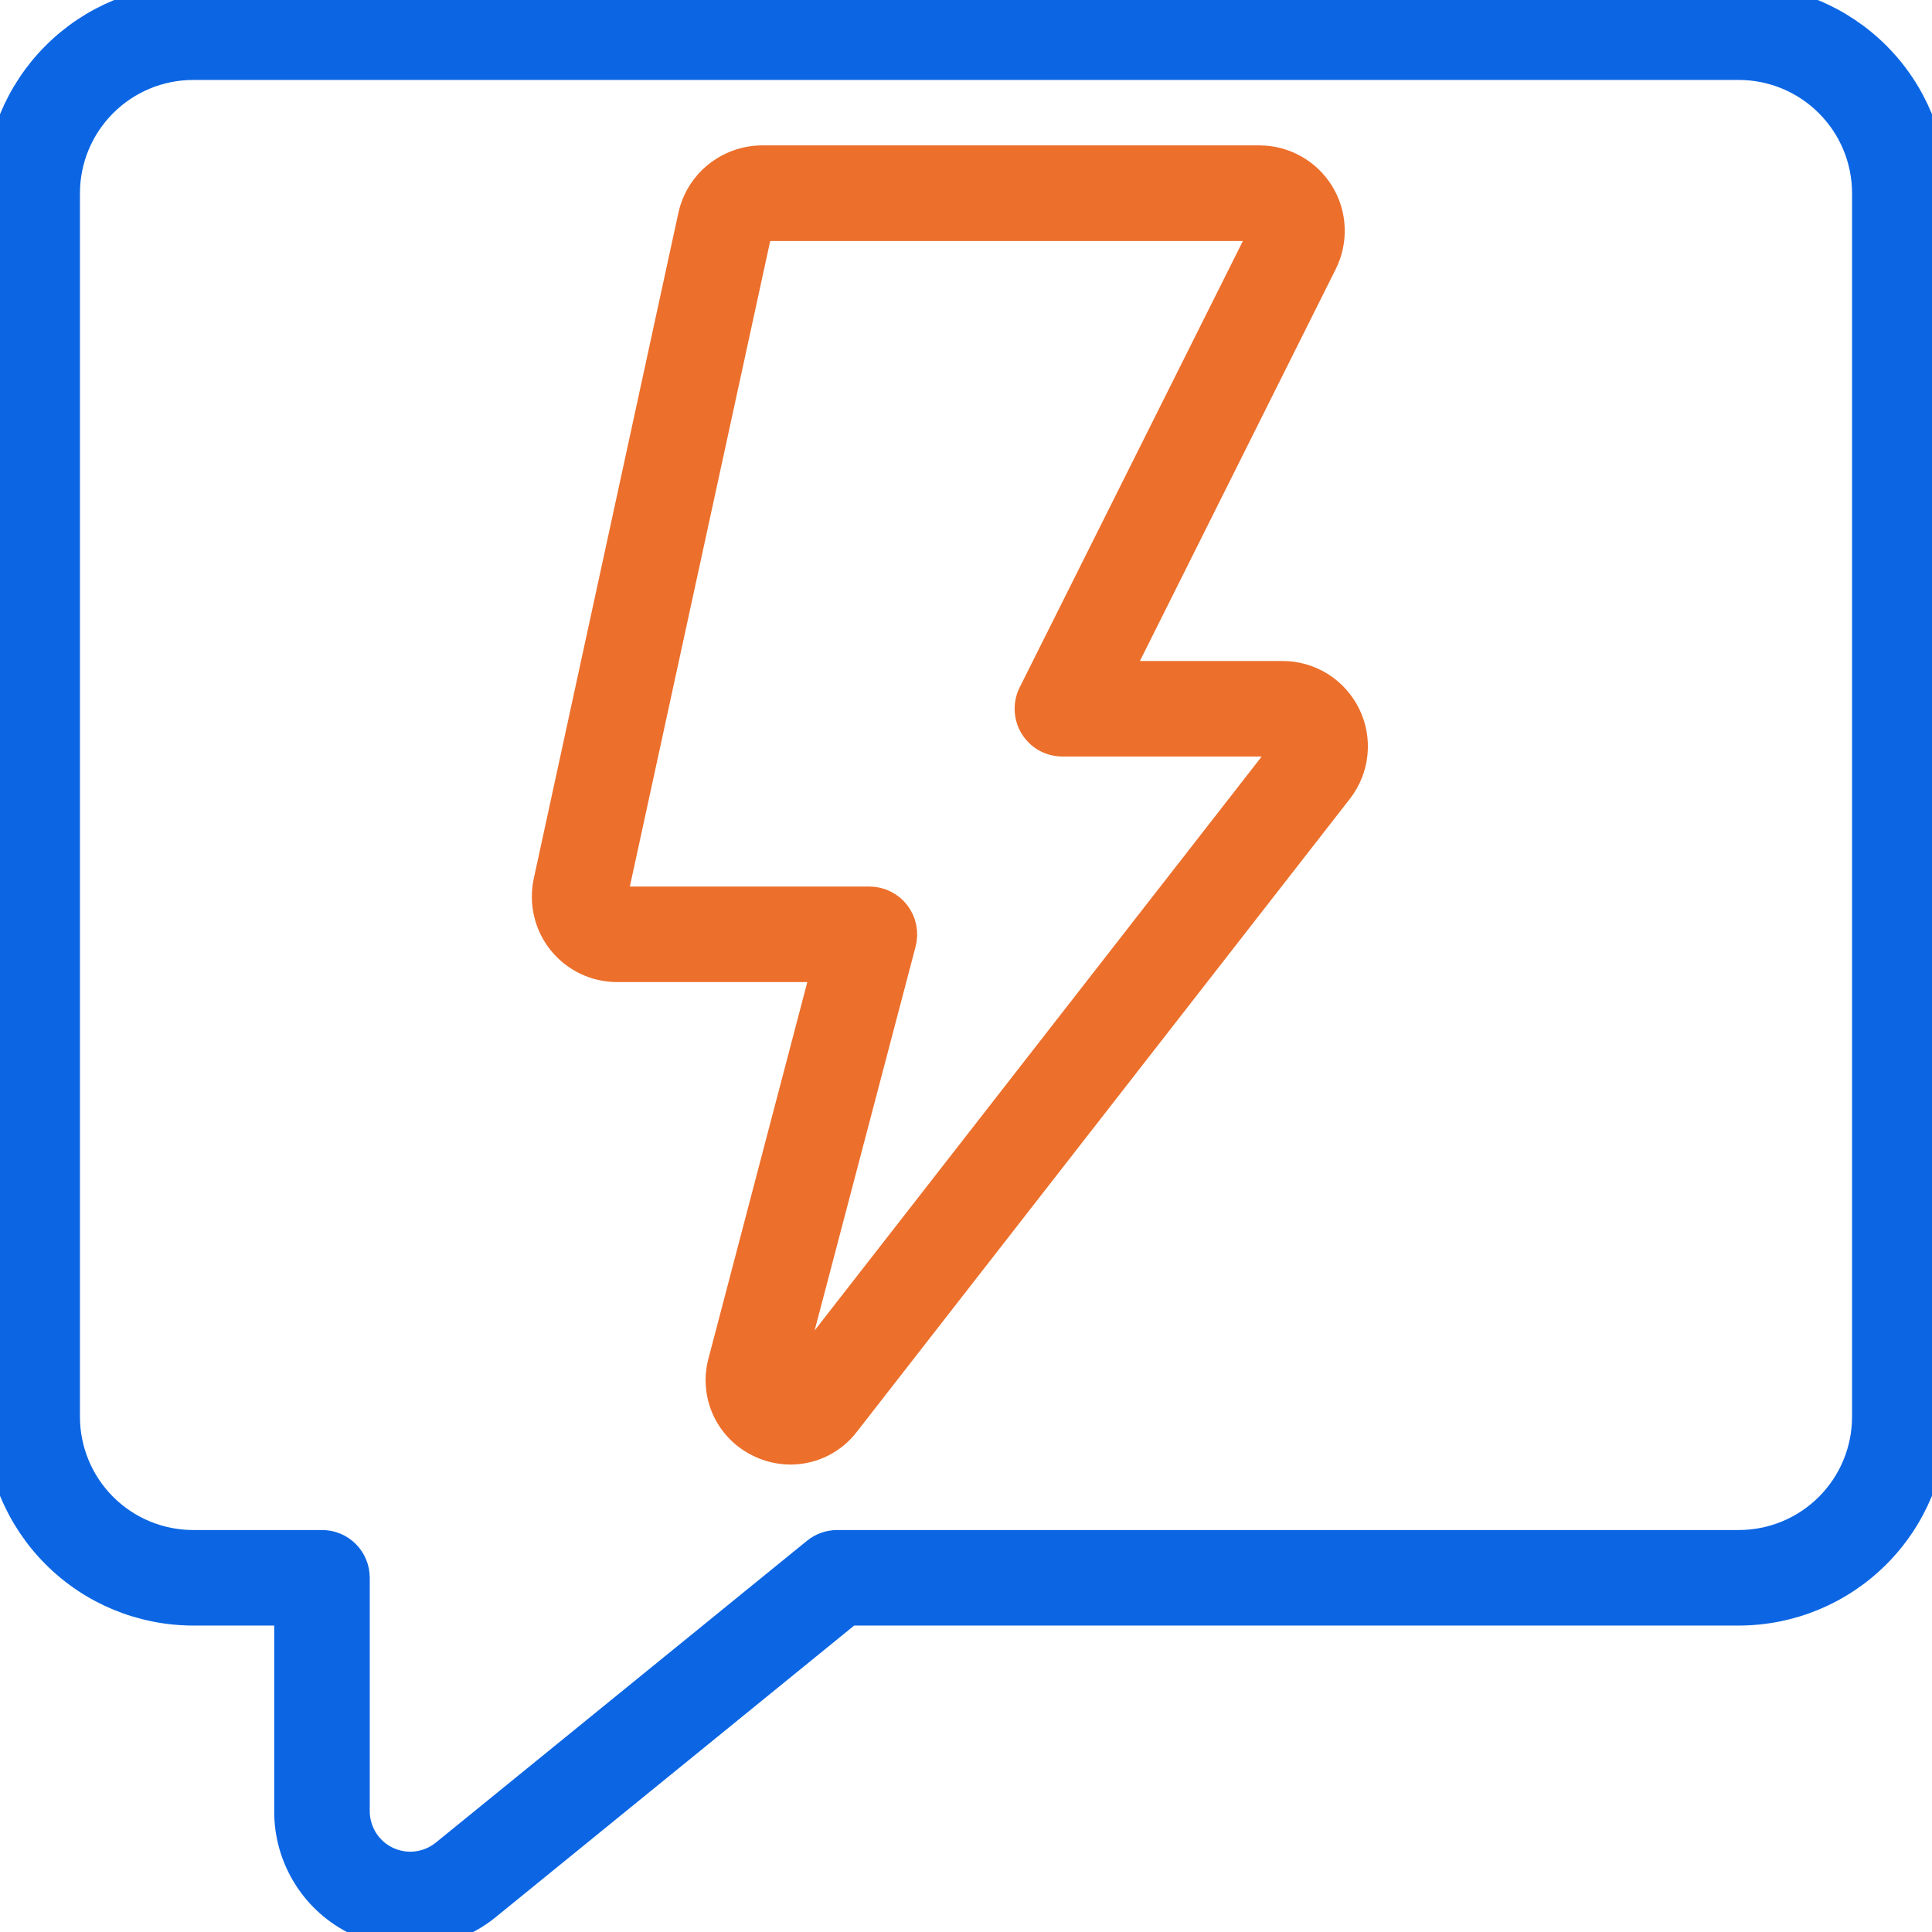
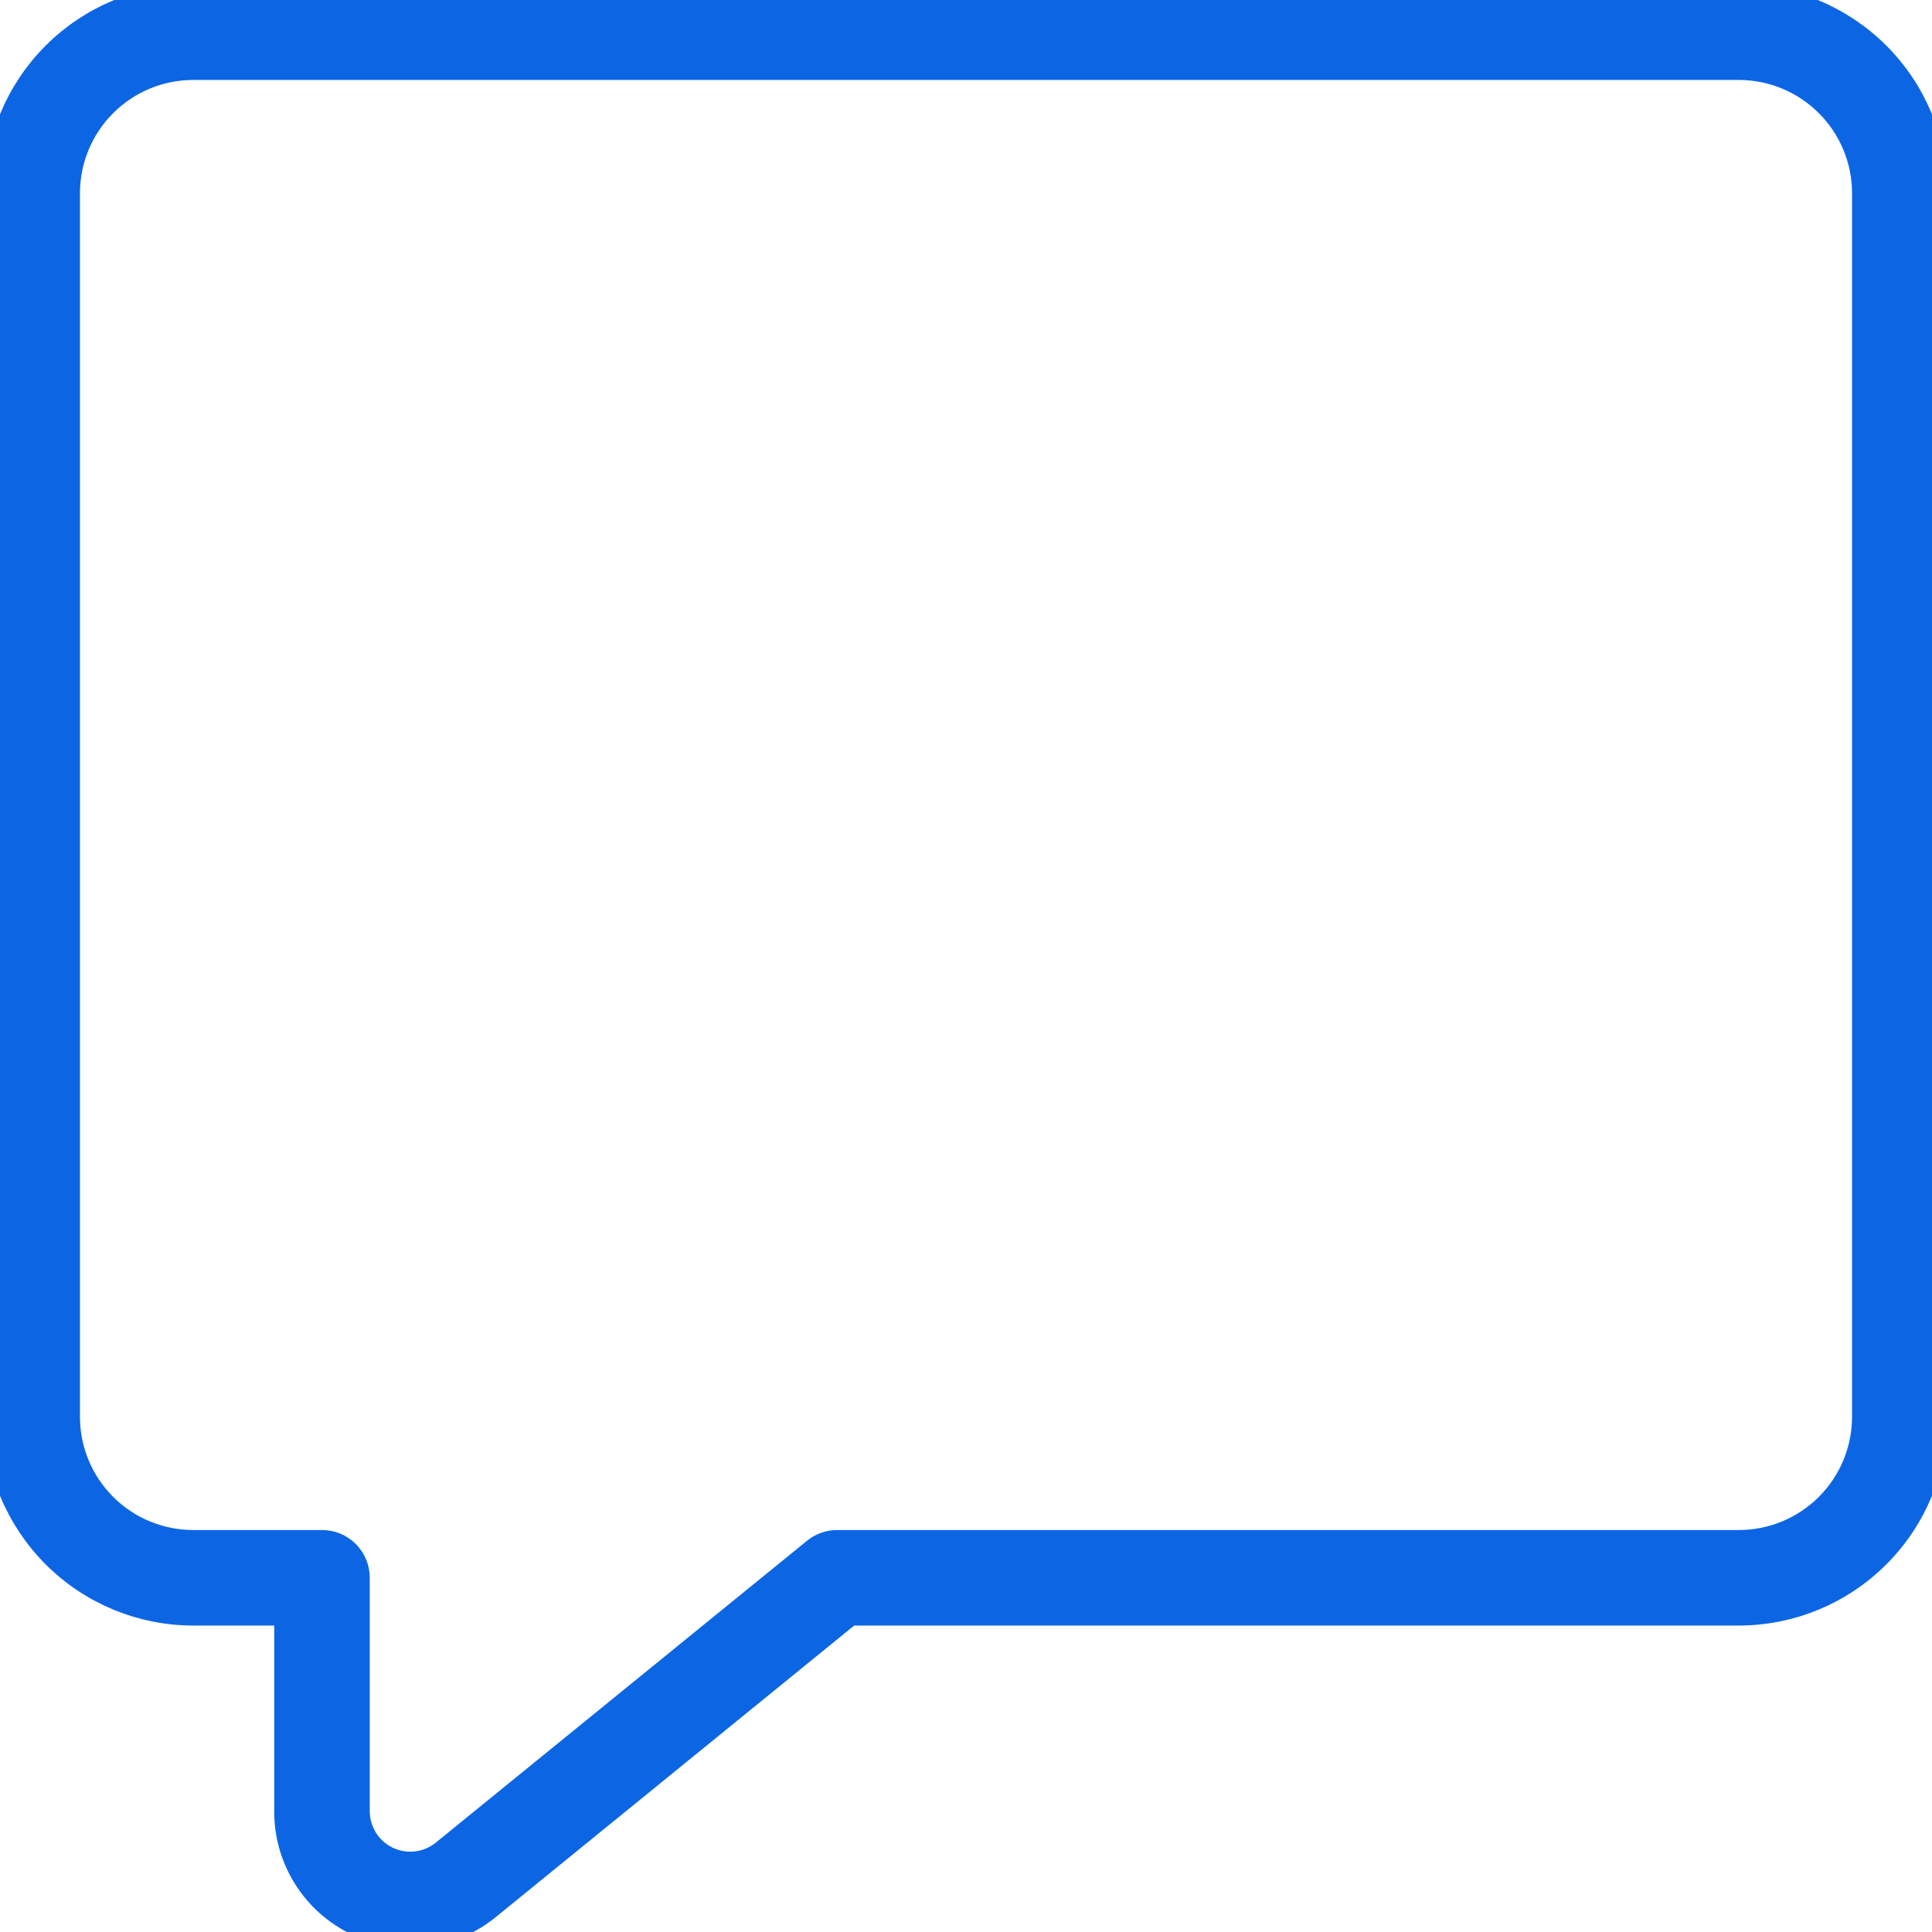
<svg xmlns="http://www.w3.org/2000/svg" width="31" height="31" viewBox="0 0 31 31" fill="none">
  <g clip-path="url(#clip0_1264_839)">
    <path d="M27.9 0H3.1C2.278 0.001 1.49 0.328 0.909 0.909C0.328 1.49 0.001 2.278 0 3.1L0 22.733C0.001 23.555 0.328 24.343 0.909 24.924C1.49 25.506 2.278 25.832 3.1 25.833H4.65V29.062C4.648 29.428 4.751 29.787 4.946 30.097C5.14 30.407 5.419 30.655 5.75 30.813C6.08 30.97 6.449 31.03 6.812 30.986C7.175 30.942 7.519 30.795 7.802 30.563L13.617 25.833H27.9C28.722 25.832 29.51 25.506 30.091 24.924C30.672 24.343 30.999 23.555 31 22.733V3.1C30.999 2.278 30.672 1.49 30.091 0.909C29.51 0.328 28.722 0.001 27.9 0ZM29.967 22.733C29.967 23.282 29.749 23.807 29.361 24.195C28.974 24.582 28.448 24.8 27.9 24.8H13.433C13.315 24.8 13.199 24.841 13.107 24.916L7.15 29.76C7.018 29.867 6.858 29.935 6.689 29.955C6.521 29.975 6.35 29.947 6.196 29.874C6.043 29.801 5.913 29.686 5.822 29.542C5.732 29.398 5.683 29.232 5.683 29.062V25.317C5.683 25.18 5.629 25.048 5.532 24.951C5.435 24.854 5.304 24.8 5.167 24.8H3.1C2.552 24.8 2.026 24.582 1.639 24.195C1.251 23.807 1.033 23.282 1.033 22.733V3.1C1.033 2.552 1.251 2.026 1.639 1.639C2.026 1.251 2.552 1.033 3.1 1.033H27.9C28.448 1.033 28.974 1.251 29.361 1.639C29.749 2.026 29.967 2.552 29.967 3.1V22.733Z" fill="#0C66E4" stroke="#0C66E4" stroke-width="0.5" />
-     <path d="M20.579 10.856H17.886L21.21 4.204C21.295 4.033 21.335 3.843 21.326 3.653C21.318 3.462 21.261 3.277 21.16 3.114C21.06 2.952 20.92 2.818 20.753 2.725C20.586 2.632 20.399 2.583 20.208 2.583H12.224C11.969 2.585 11.722 2.673 11.523 2.833C11.324 2.993 11.186 3.216 11.13 3.465L8.809 14.15C8.774 14.314 8.775 14.483 8.814 14.646C8.852 14.809 8.926 14.961 9.031 15.091C9.136 15.221 9.269 15.326 9.42 15.399C9.571 15.471 9.736 15.508 9.903 15.508H13.278L11.61 21.86C11.543 22.107 11.565 22.369 11.671 22.602C11.778 22.835 11.963 23.023 12.193 23.134C12.346 23.21 12.515 23.249 12.686 23.25C12.854 23.249 13.02 23.21 13.171 23.135C13.321 23.06 13.453 22.951 13.554 22.817L21.467 12.658C21.594 12.492 21.673 12.294 21.693 12.086C21.714 11.879 21.676 11.669 21.583 11.481C21.491 11.294 21.348 11.136 21.171 11.025C20.993 10.915 20.788 10.856 20.579 10.856ZM20.65 12.025L12.736 22.185C12.72 22.206 12.702 22.233 12.648 22.206C12.639 22.203 12.631 22.199 12.625 22.193C12.618 22.188 12.613 22.18 12.609 22.172C12.606 22.165 12.604 22.156 12.604 22.147C12.604 22.138 12.605 22.13 12.609 22.122L14.45 15.123C14.47 15.046 14.472 14.966 14.456 14.889C14.441 14.812 14.407 14.739 14.359 14.676C14.311 14.614 14.249 14.563 14.178 14.528C14.107 14.493 14.029 14.475 13.95 14.475H9.903C9.89 14.475 9.877 14.472 9.866 14.467C9.854 14.461 9.844 14.453 9.836 14.443C9.828 14.433 9.822 14.421 9.819 14.409C9.816 14.396 9.816 14.383 9.819 14.37L12.142 3.685C12.146 3.666 12.156 3.649 12.171 3.637C12.186 3.625 12.205 3.617 12.224 3.617H20.208C20.223 3.616 20.237 3.62 20.25 3.627C20.263 3.634 20.274 3.645 20.281 3.657C20.29 3.67 20.294 3.684 20.295 3.699C20.296 3.714 20.292 3.729 20.285 3.742L16.585 11.141C16.545 11.22 16.527 11.308 16.531 11.396C16.535 11.484 16.561 11.57 16.608 11.645C16.655 11.72 16.72 11.782 16.797 11.825C16.875 11.867 16.962 11.889 17.05 11.889H20.579C20.595 11.889 20.611 11.894 20.624 11.902C20.637 11.91 20.648 11.922 20.656 11.936C20.663 11.95 20.666 11.966 20.665 11.982C20.664 11.997 20.659 12.012 20.65 12.025Z" fill="#EC6F2B" stroke="#EC6F2B" stroke-width="0.5" />
  </g>
  <defs>
    <clipPath id="clip0_1264_839">
      <rect width="31" height="31" fill="white" />
    </clipPath>
  </defs>
</svg>